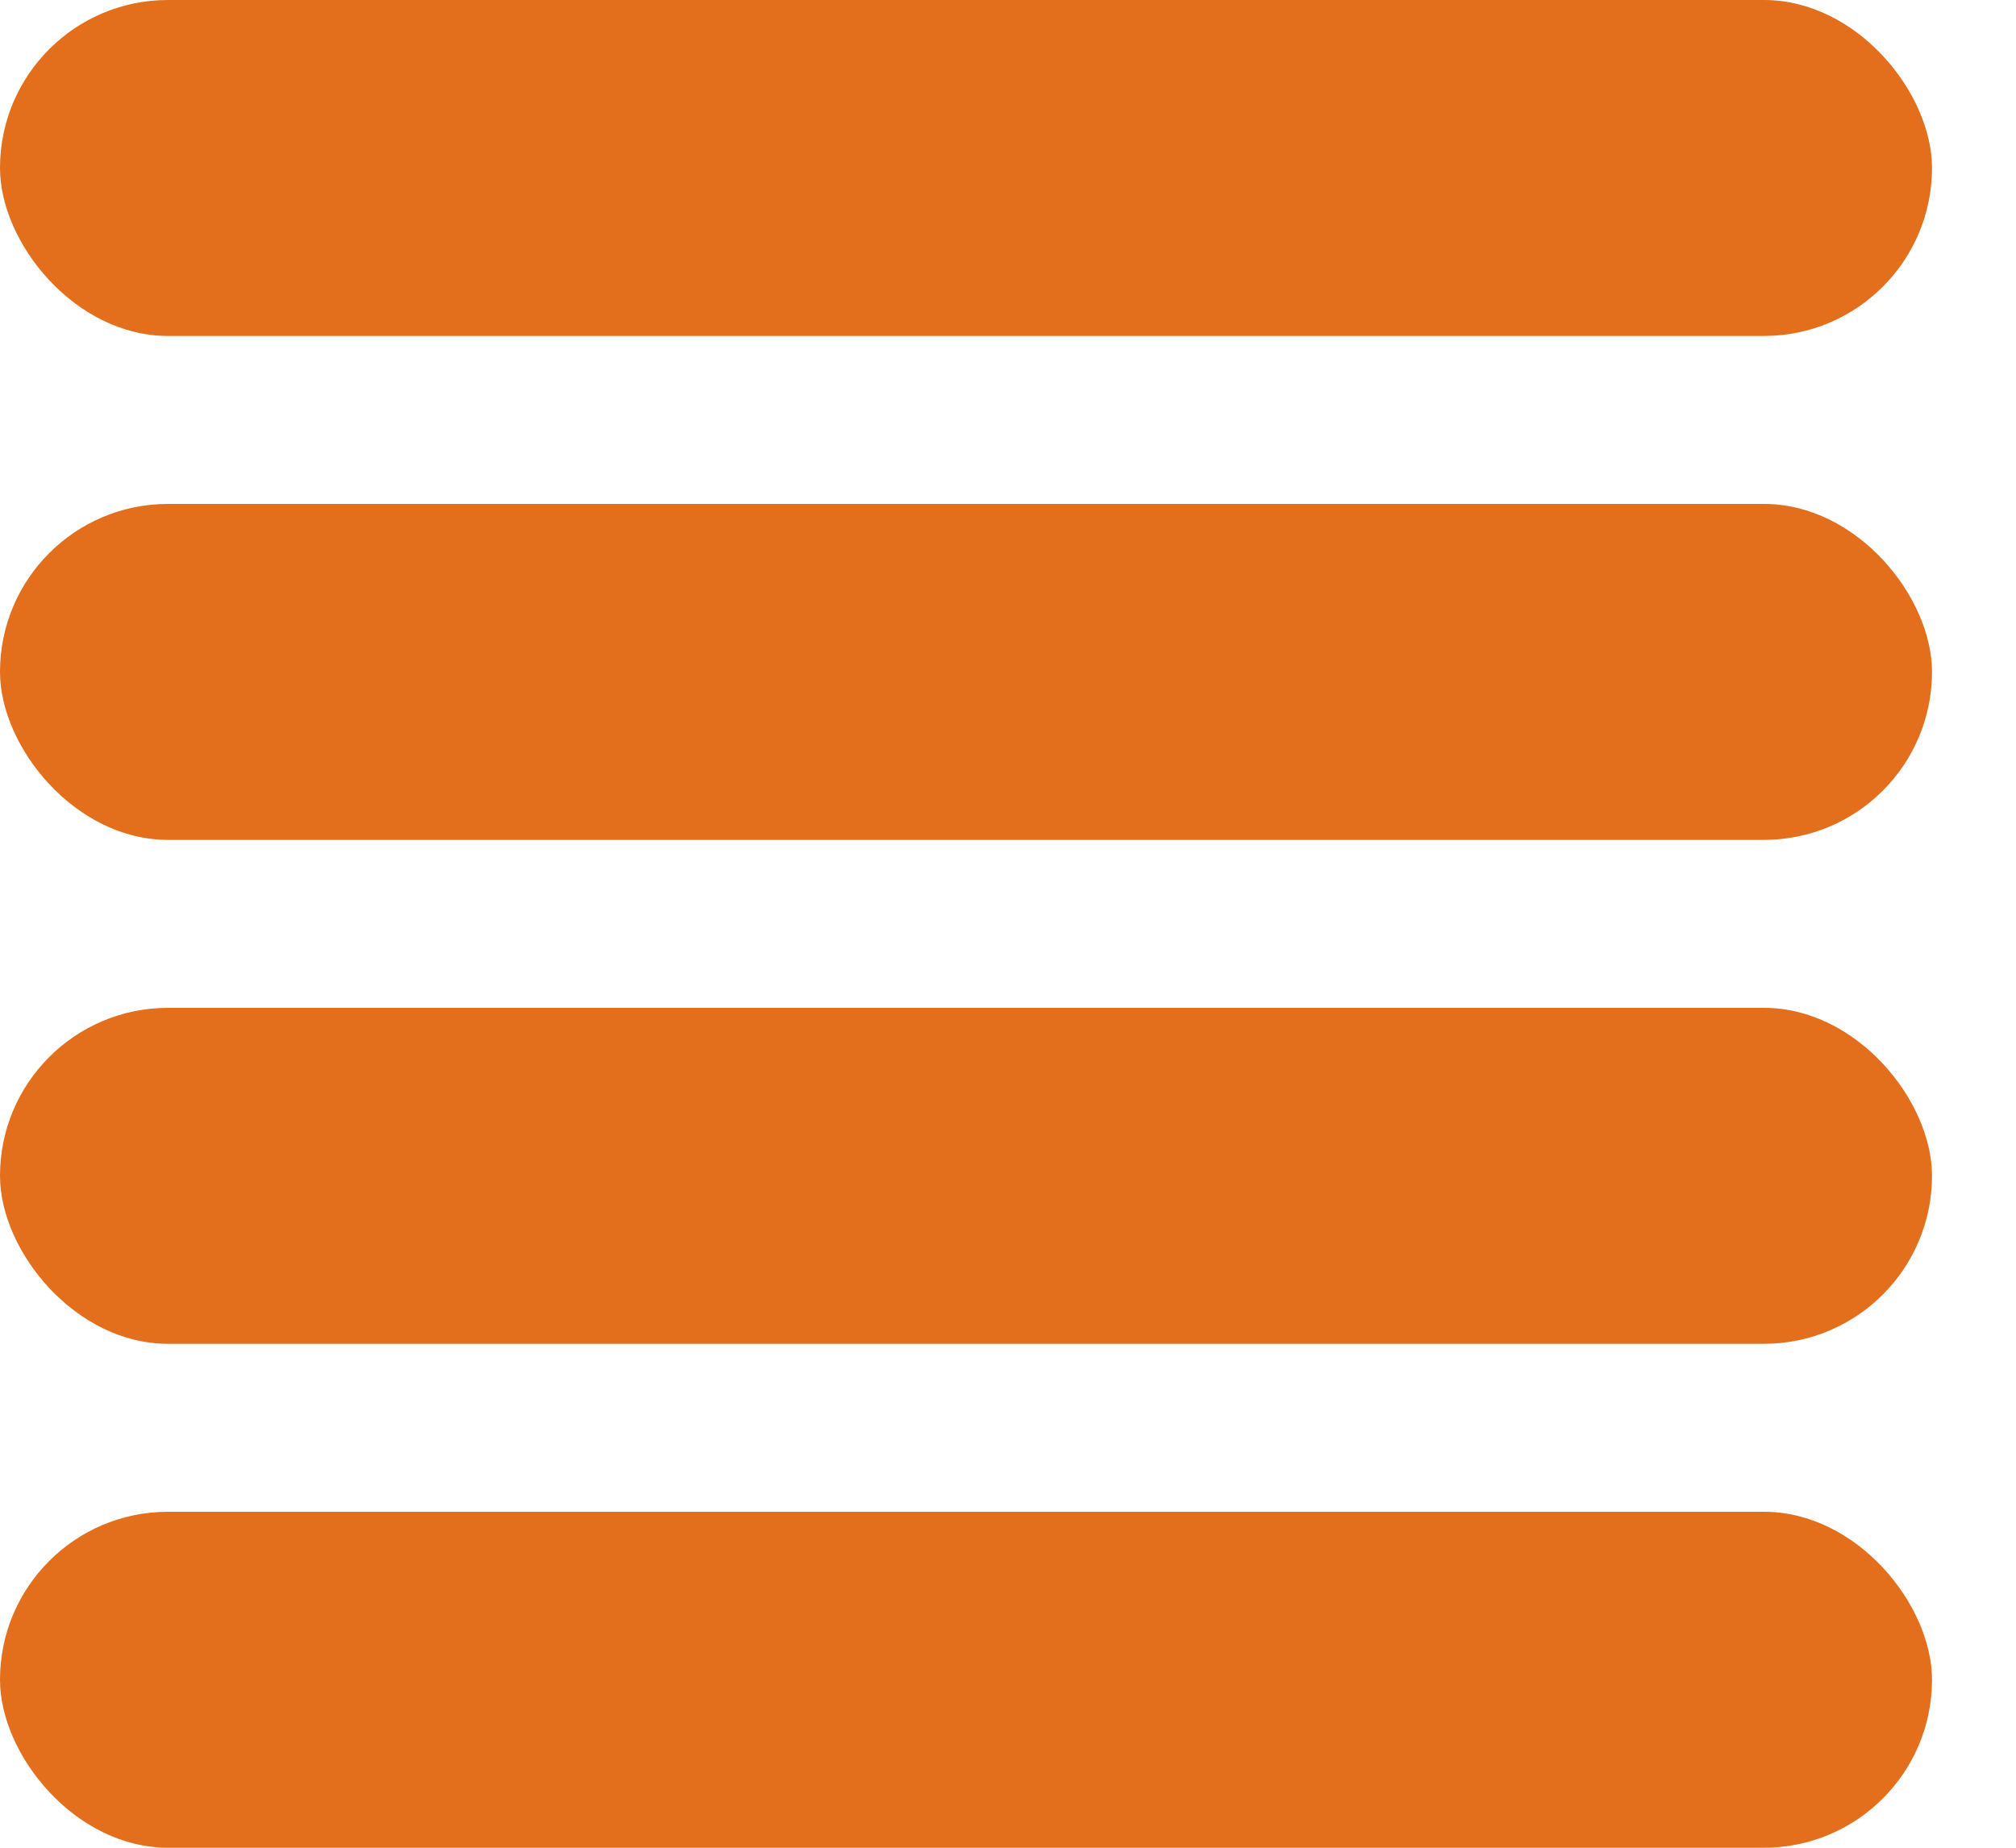
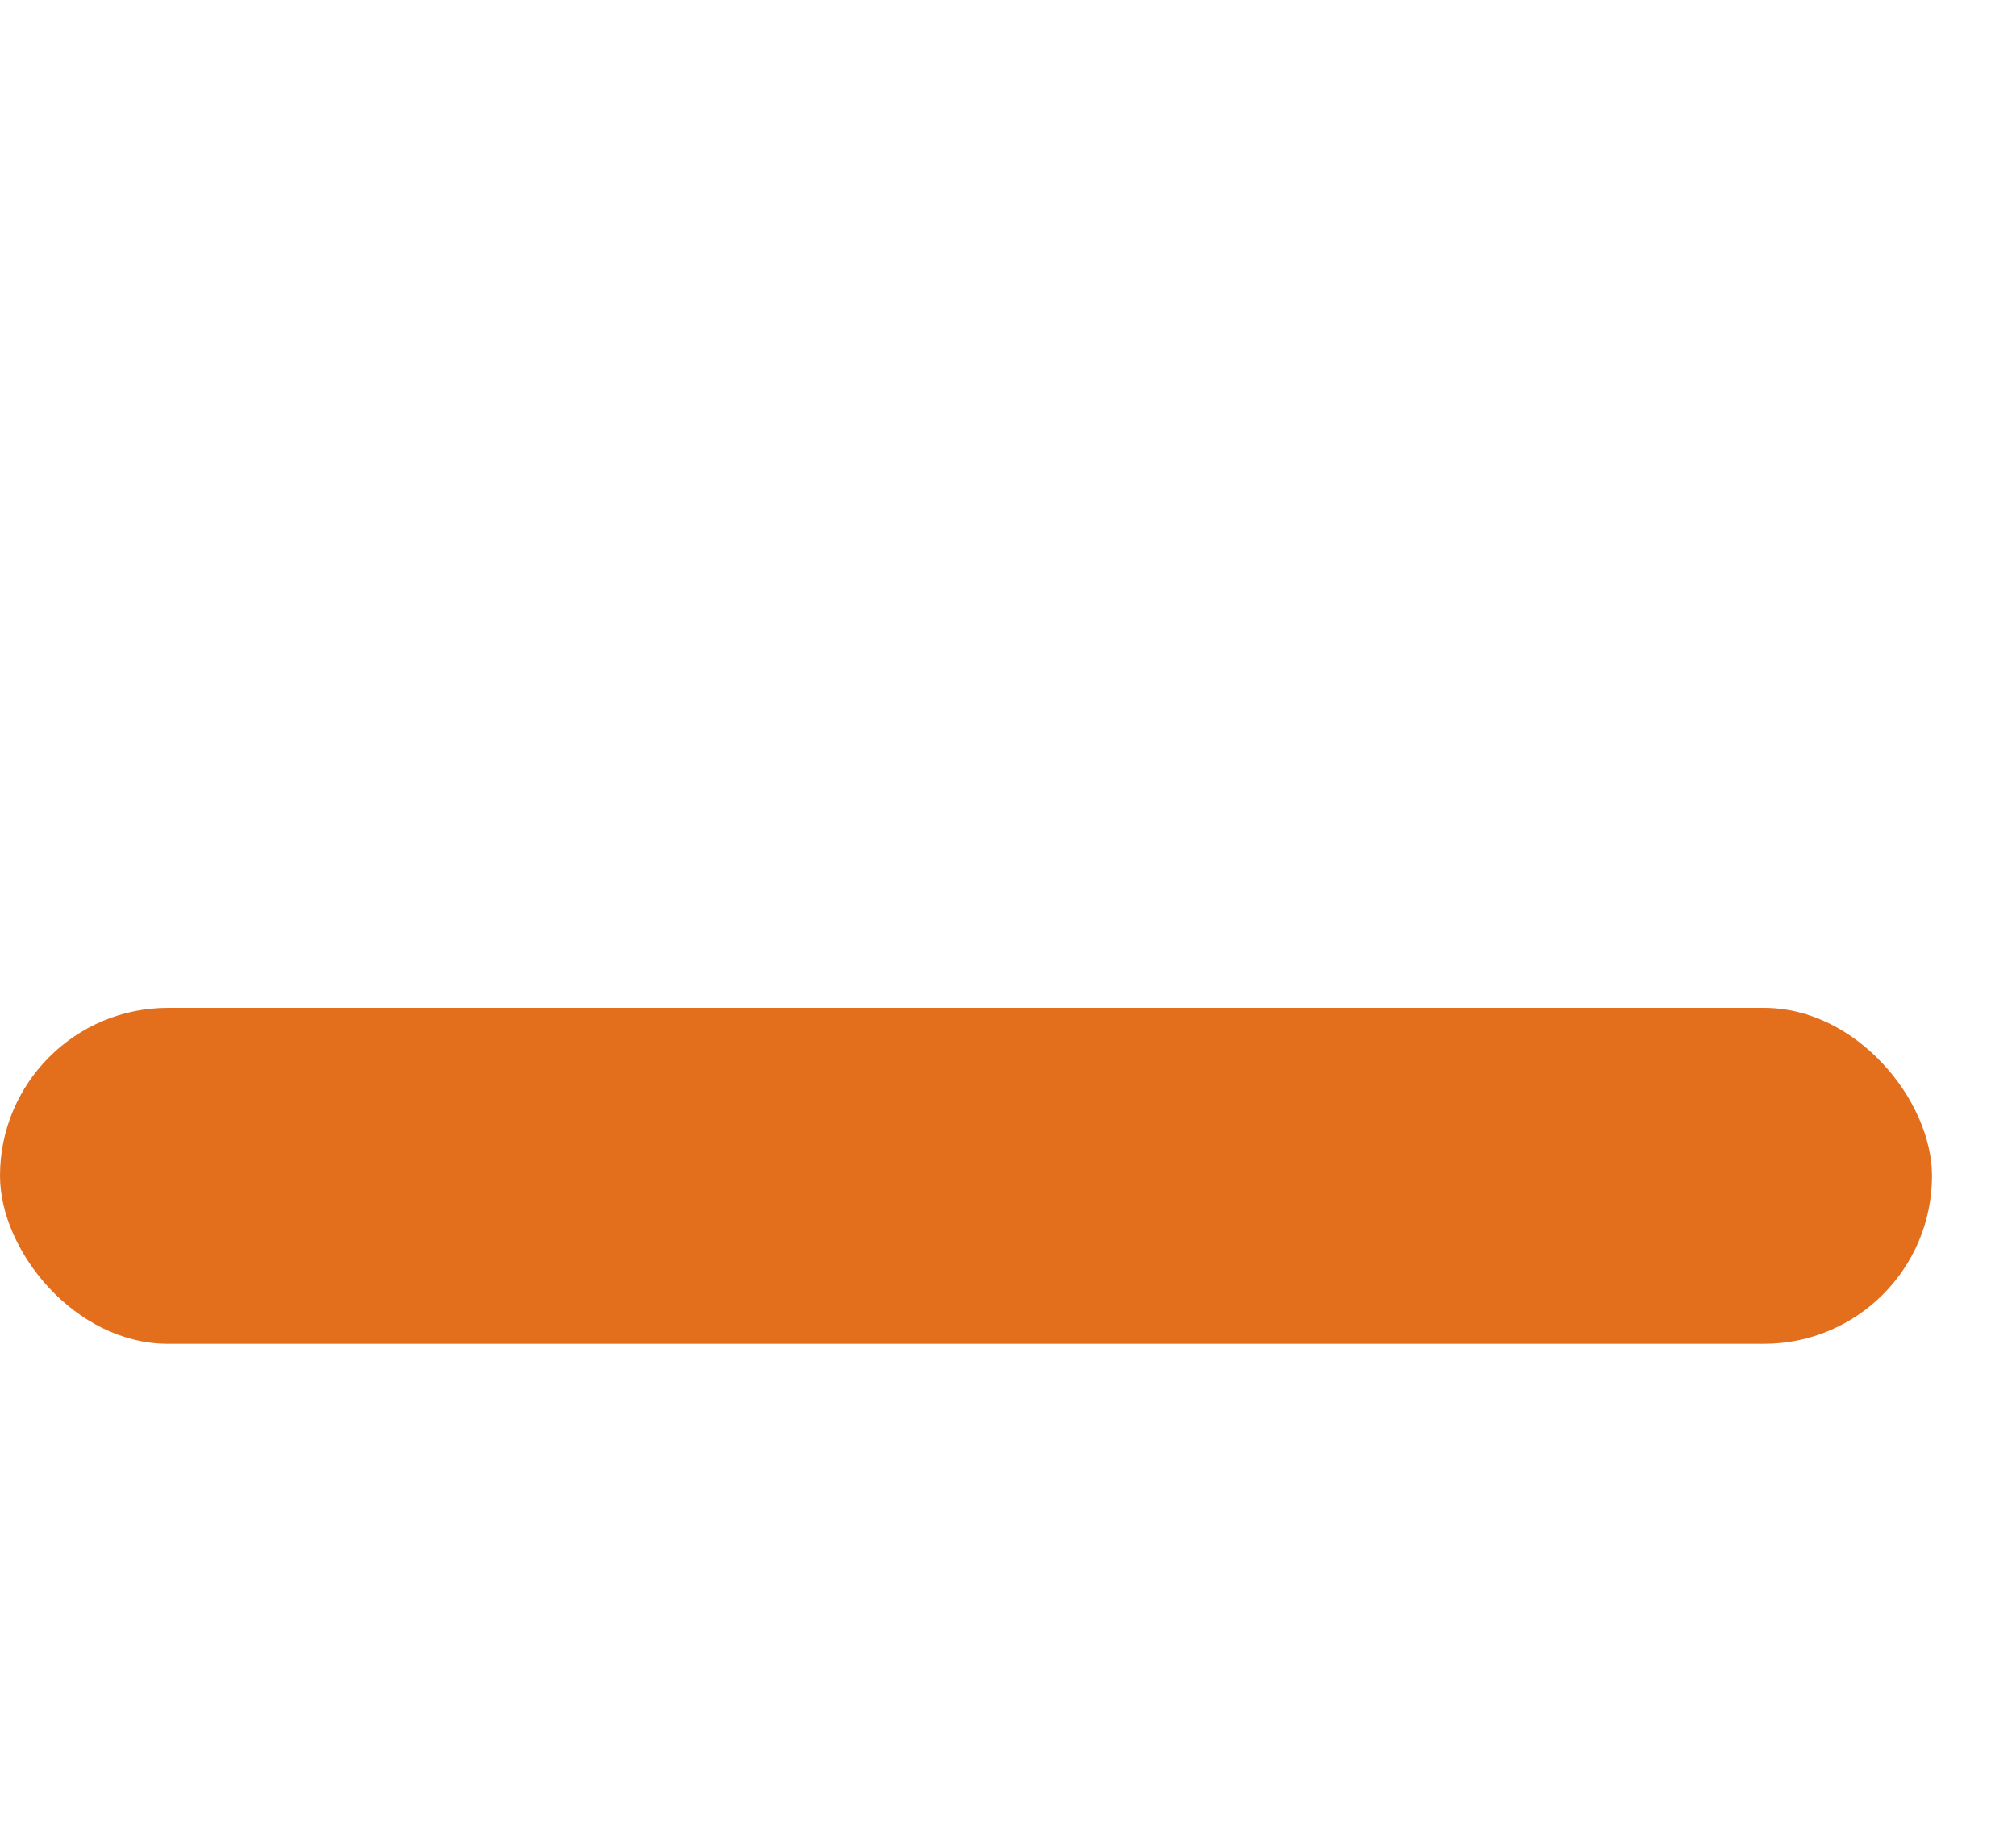
<svg xmlns="http://www.w3.org/2000/svg" width="12" height="11" viewBox="0 0 12 11" fill="none">
-   <rect width="11.5" height="2" rx="1" fill="#E36E1B" />
-   <rect y="3" width="11.5" height="2" rx="1" fill="#E36E1B" />
  <rect y="6" width="11.5" height="2" rx="1" fill="#E36E1B" />
-   <rect y="9" width="11.5" height="2" rx="1" fill="#E36E1B" />
</svg>